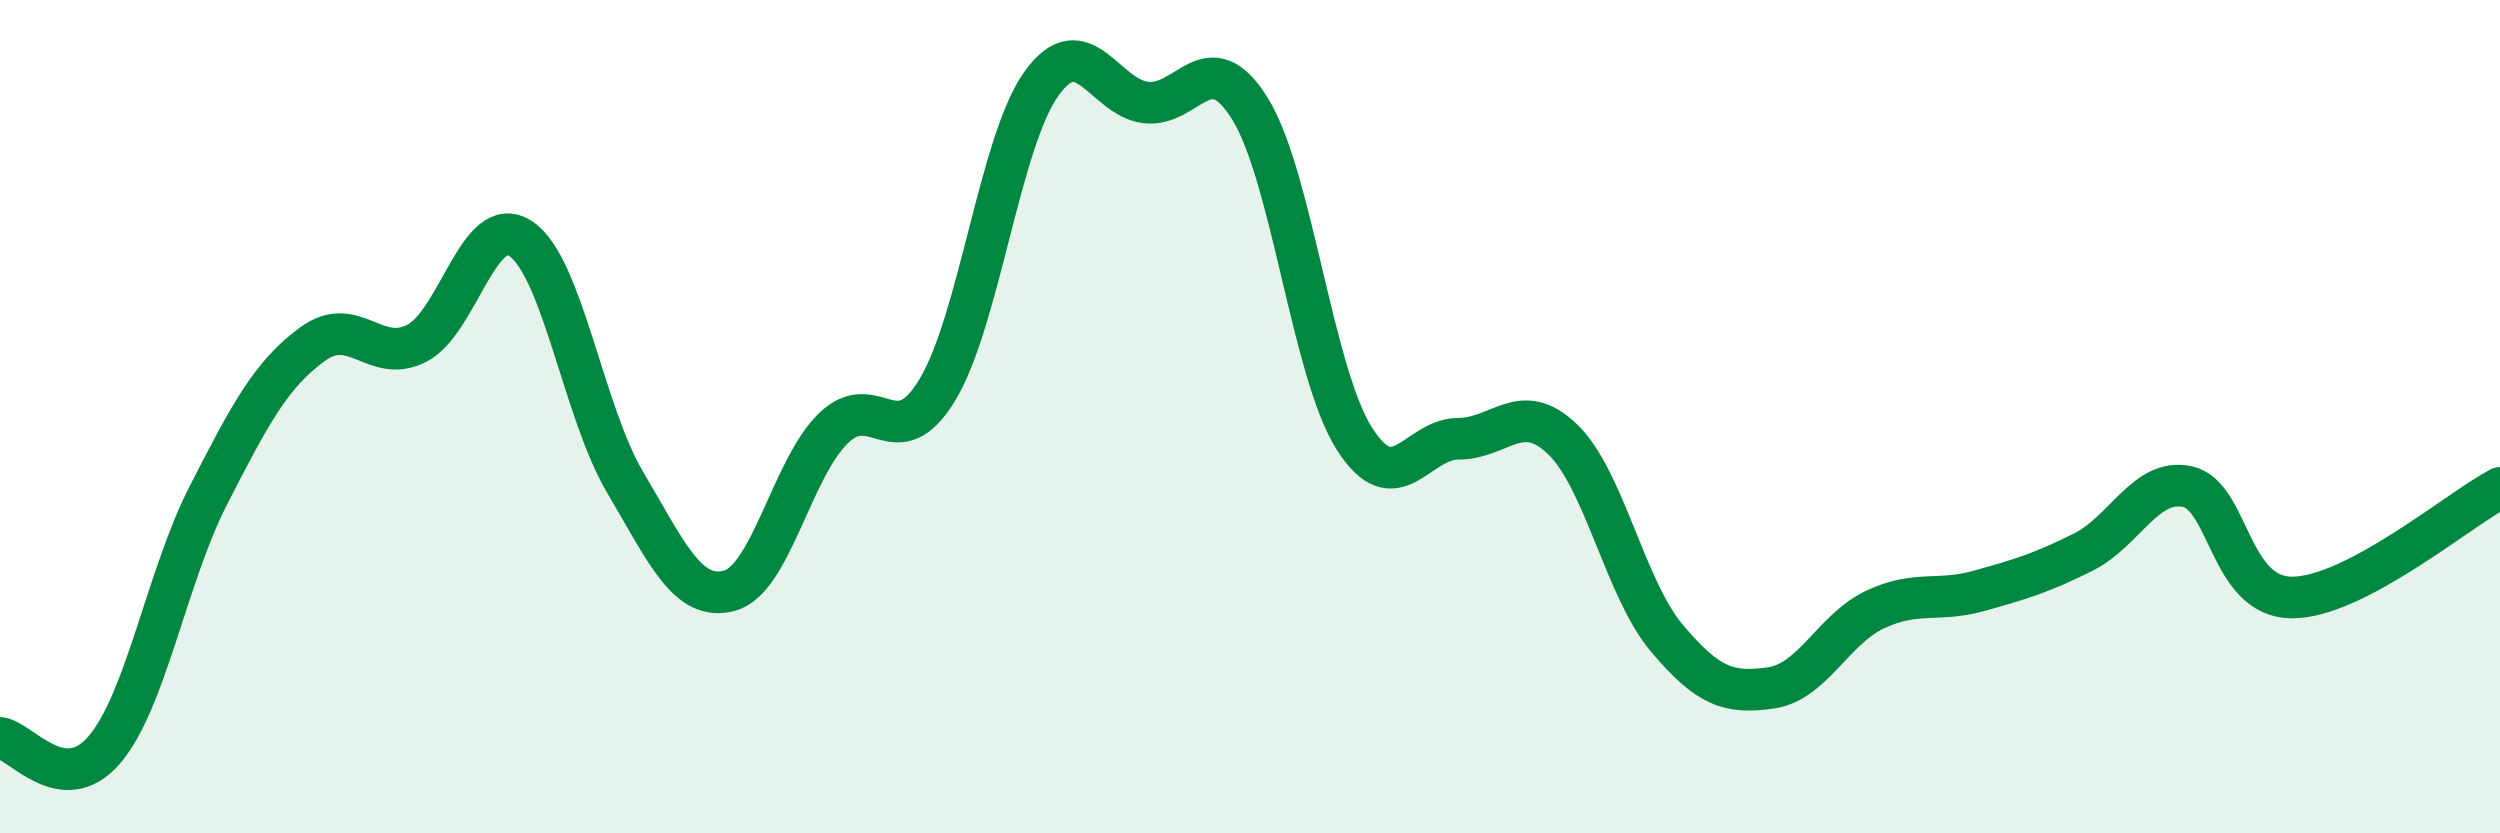
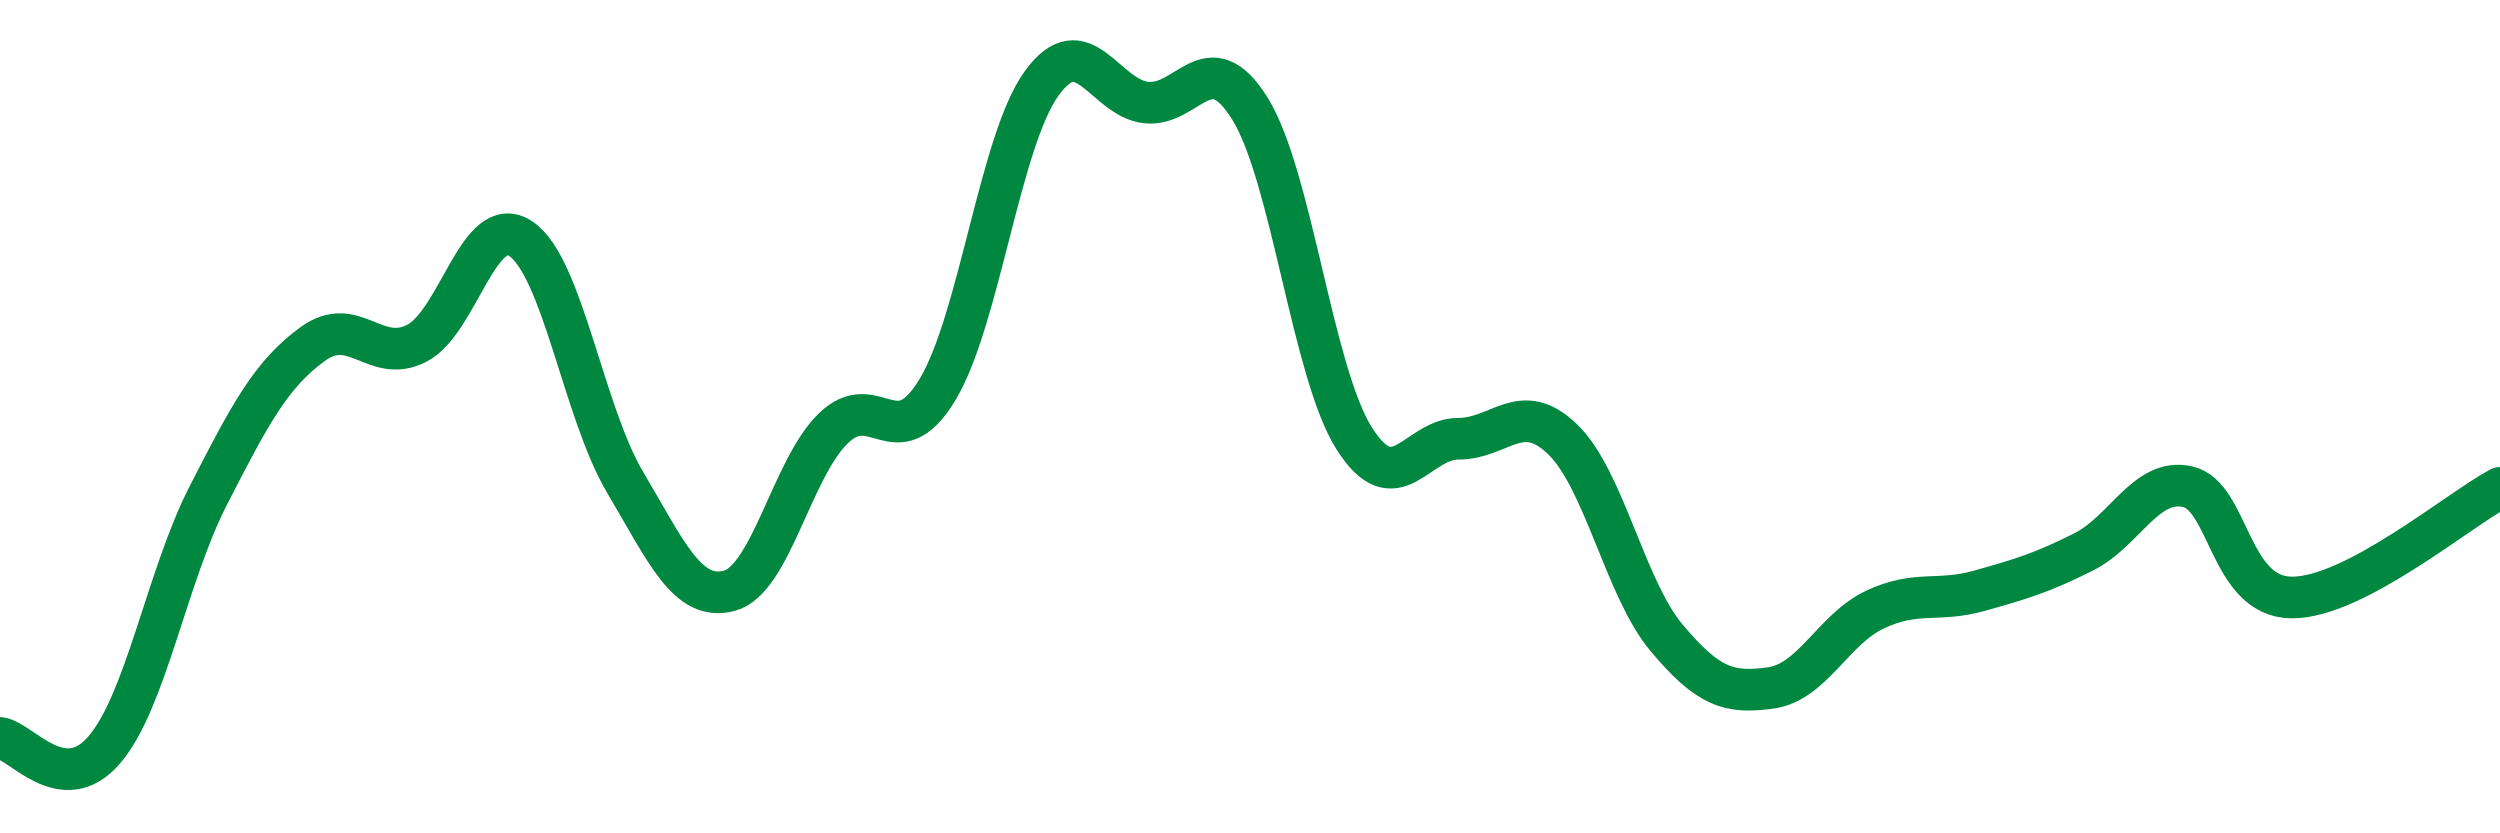
<svg xmlns="http://www.w3.org/2000/svg" width="60" height="20" viewBox="0 0 60 20">
-   <path d="M 0,17.71 C 0.5,17.77 1.5,19.16 2.5,18 C 3.5,16.84 4,13.84 5,11.89 C 6,9.94 6.5,8.99 7.5,8.26 C 8.5,7.53 9,8.75 10,8.24 C 11,7.73 11.5,5.06 12.5,5.73 C 13.5,6.4 14,9.88 15,11.57 C 16,13.26 16.5,14.44 17.5,14.18 C 18.5,13.92 19,11.25 20,10.28 C 21,9.31 21.5,11.01 22.5,9.35 C 23.5,7.69 24,3.38 25,2 C 26,0.62 26.5,2.34 27.5,2.46 C 28.5,2.58 29,1 30,2.61 C 31,4.22 31.5,8.94 32.5,10.52 C 33.5,12.1 34,10.53 35,10.53 C 36,10.53 36.5,9.58 37.5,10.54 C 38.5,11.5 39,14.12 40,15.31 C 41,16.5 41.5,16.65 42.5,16.51 C 43.5,16.37 44,15.1 45,14.63 C 46,14.16 46.5,14.46 47.5,14.18 C 48.5,13.9 49,13.75 50,13.25 C 51,12.75 51.5,11.46 52.5,11.68 C 53.5,11.9 53.5,14.33 55,14.34 C 56.5,14.35 59,12.24 60,11.71L60 20L0 20Z" fill="#008740" opacity="0.1" stroke-linecap="round" stroke-linejoin="round" />
  <path d="M 0,17.71 C 0.5,17.77 1.5,19.16 2.5,18 C 3.5,16.84 4,13.84 5,11.89 C 6,9.94 6.5,8.99 7.5,8.26 C 8.5,7.53 9,8.75 10,8.24 C 11,7.73 11.5,5.06 12.5,5.73 C 13.5,6.4 14,9.88 15,11.57 C 16,13.26 16.5,14.44 17.5,14.18 C 18.5,13.92 19,11.25 20,10.28 C 21,9.31 21.5,11.01 22.5,9.35 C 23.5,7.69 24,3.38 25,2 C 26,0.62 26.5,2.34 27.5,2.46 C 28.5,2.58 29,1 30,2.61 C 31,4.22 31.5,8.94 32.5,10.52 C 33.5,12.1 34,10.53 35,10.53 C 36,10.53 36.5,9.58 37.5,10.54 C 38.5,11.5 39,14.12 40,15.31 C 41,16.5 41.5,16.65 42.5,16.51 C 43.5,16.37 44,15.1 45,14.63 C 46,14.16 46.5,14.46 47.5,14.18 C 48.5,13.9 49,13.75 50,13.25 C 51,12.75 51.5,11.46 52.5,11.68 C 53.5,11.9 53.5,14.33 55,14.34 C 56.5,14.35 59,12.24 60,11.71" stroke="#008740" stroke-width="1" fill="none" stroke-linecap="round" stroke-linejoin="round" />
</svg>